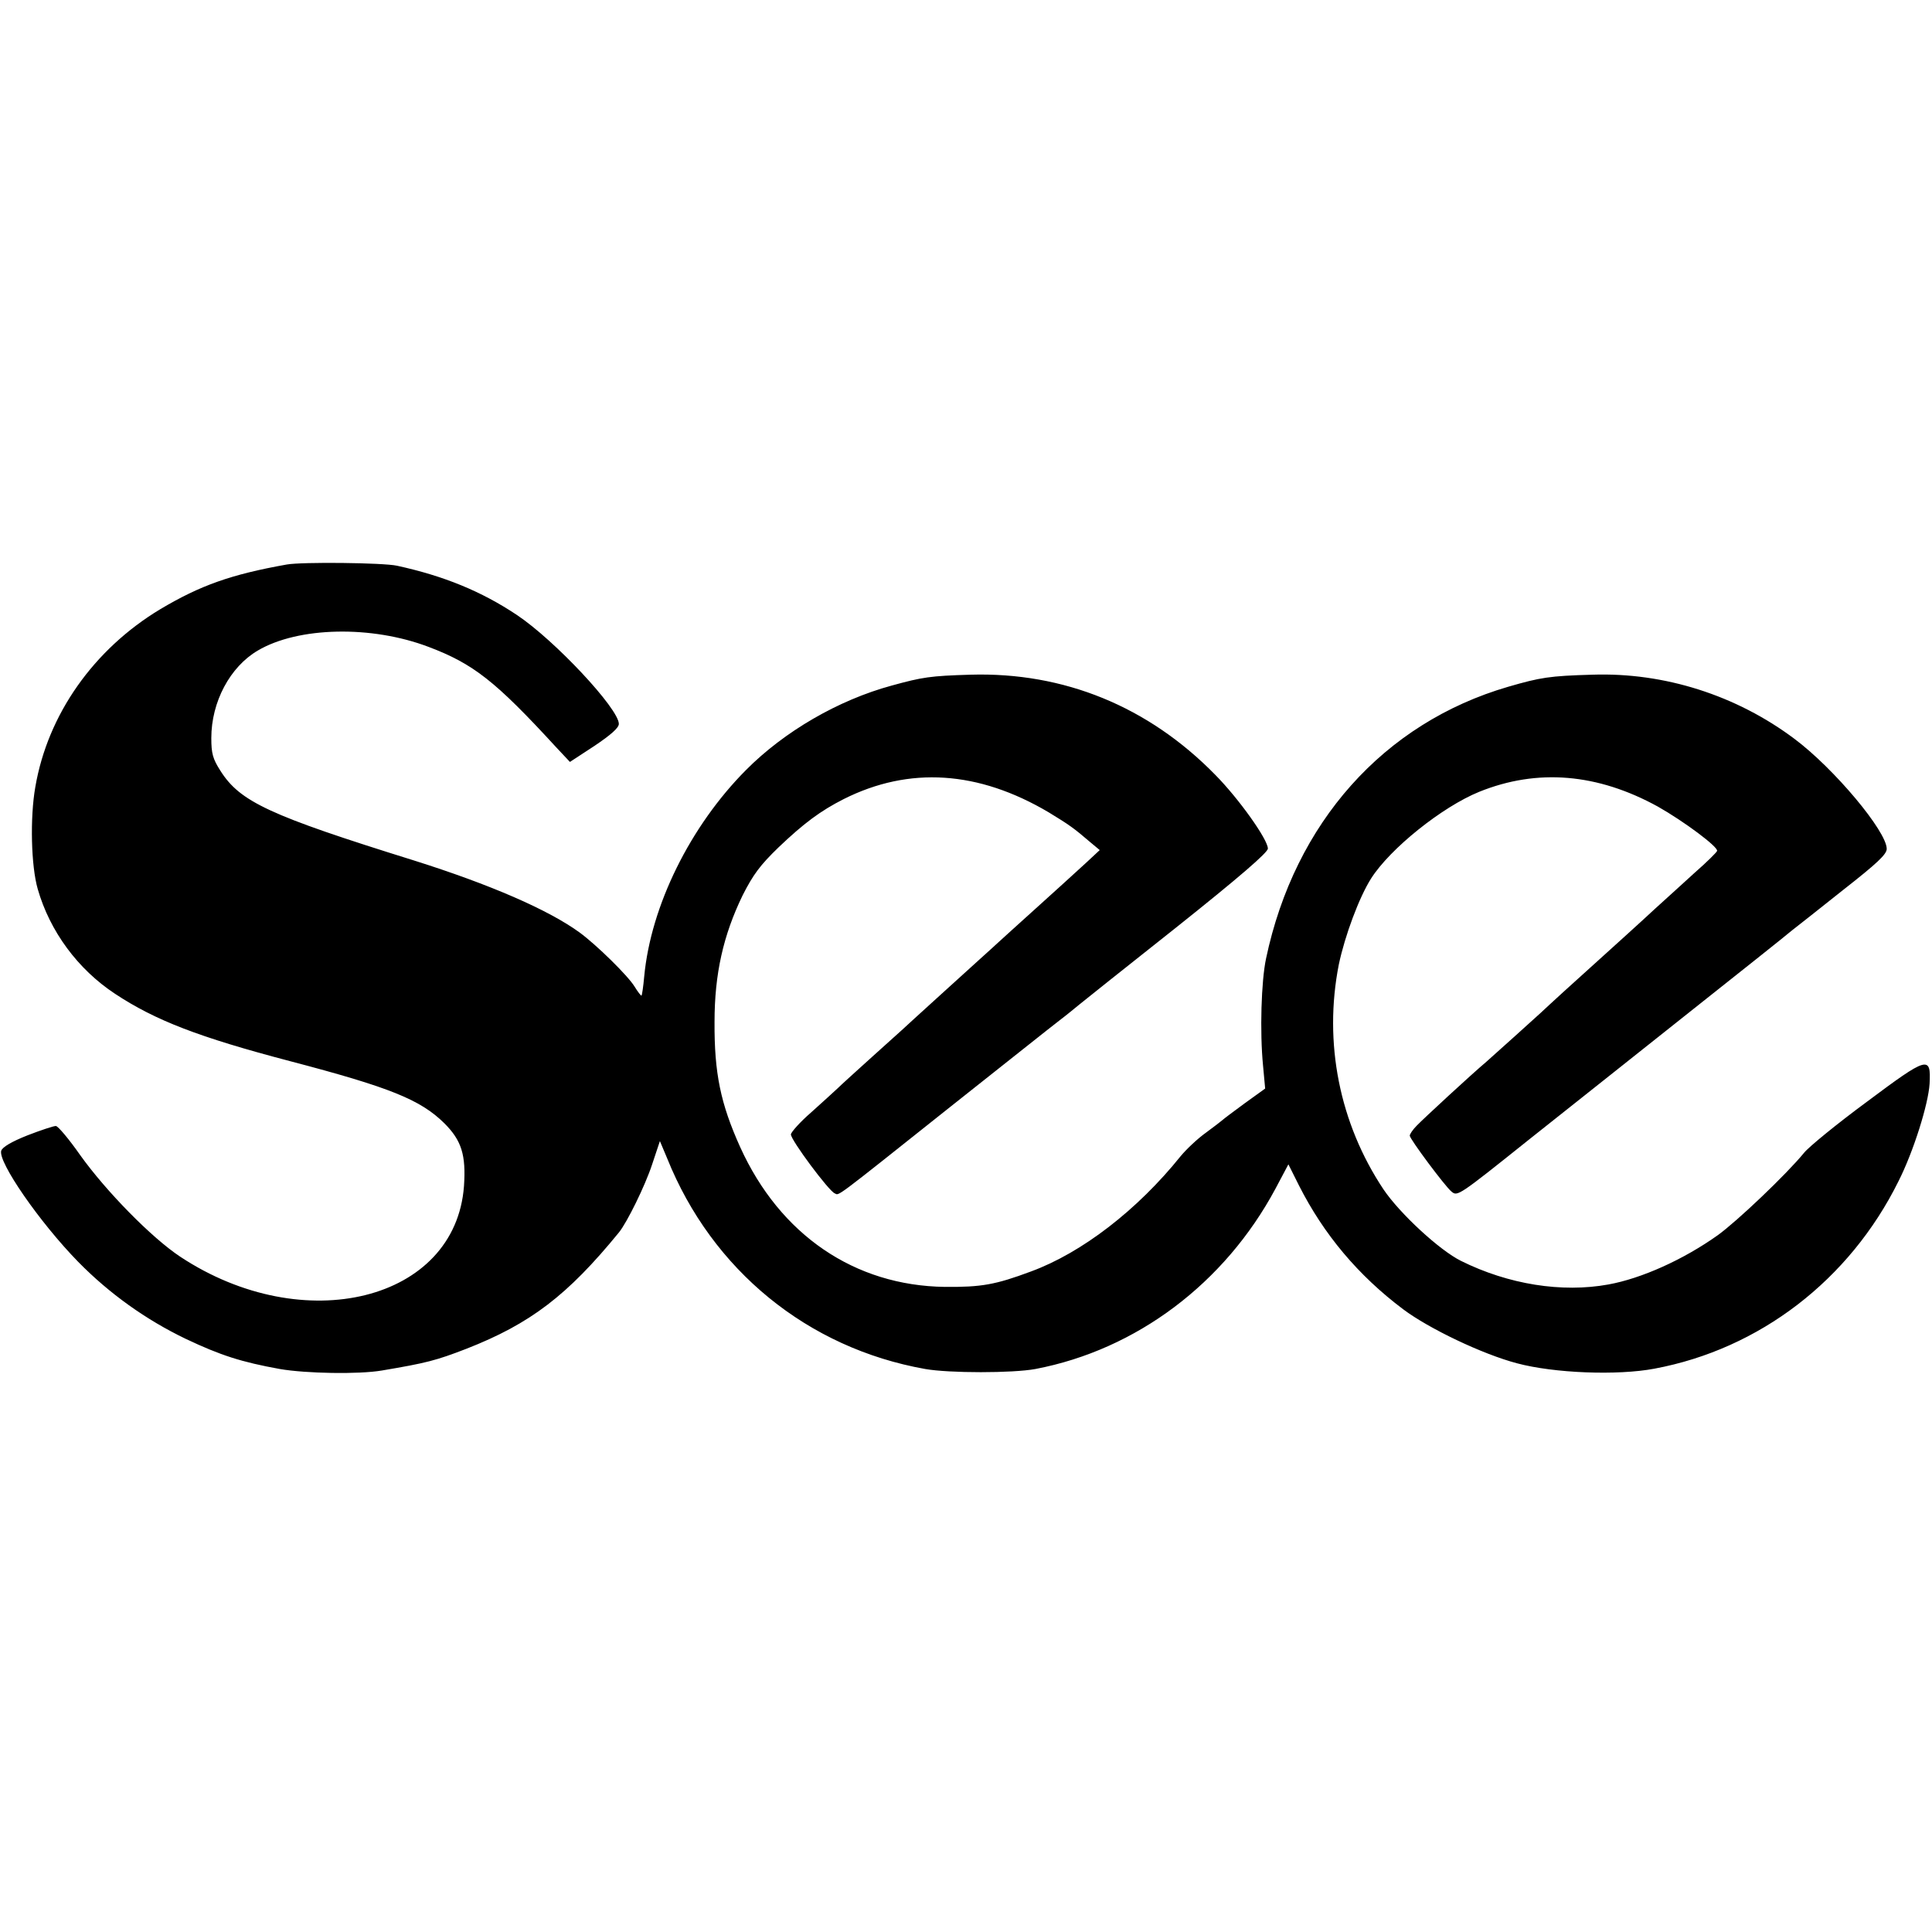
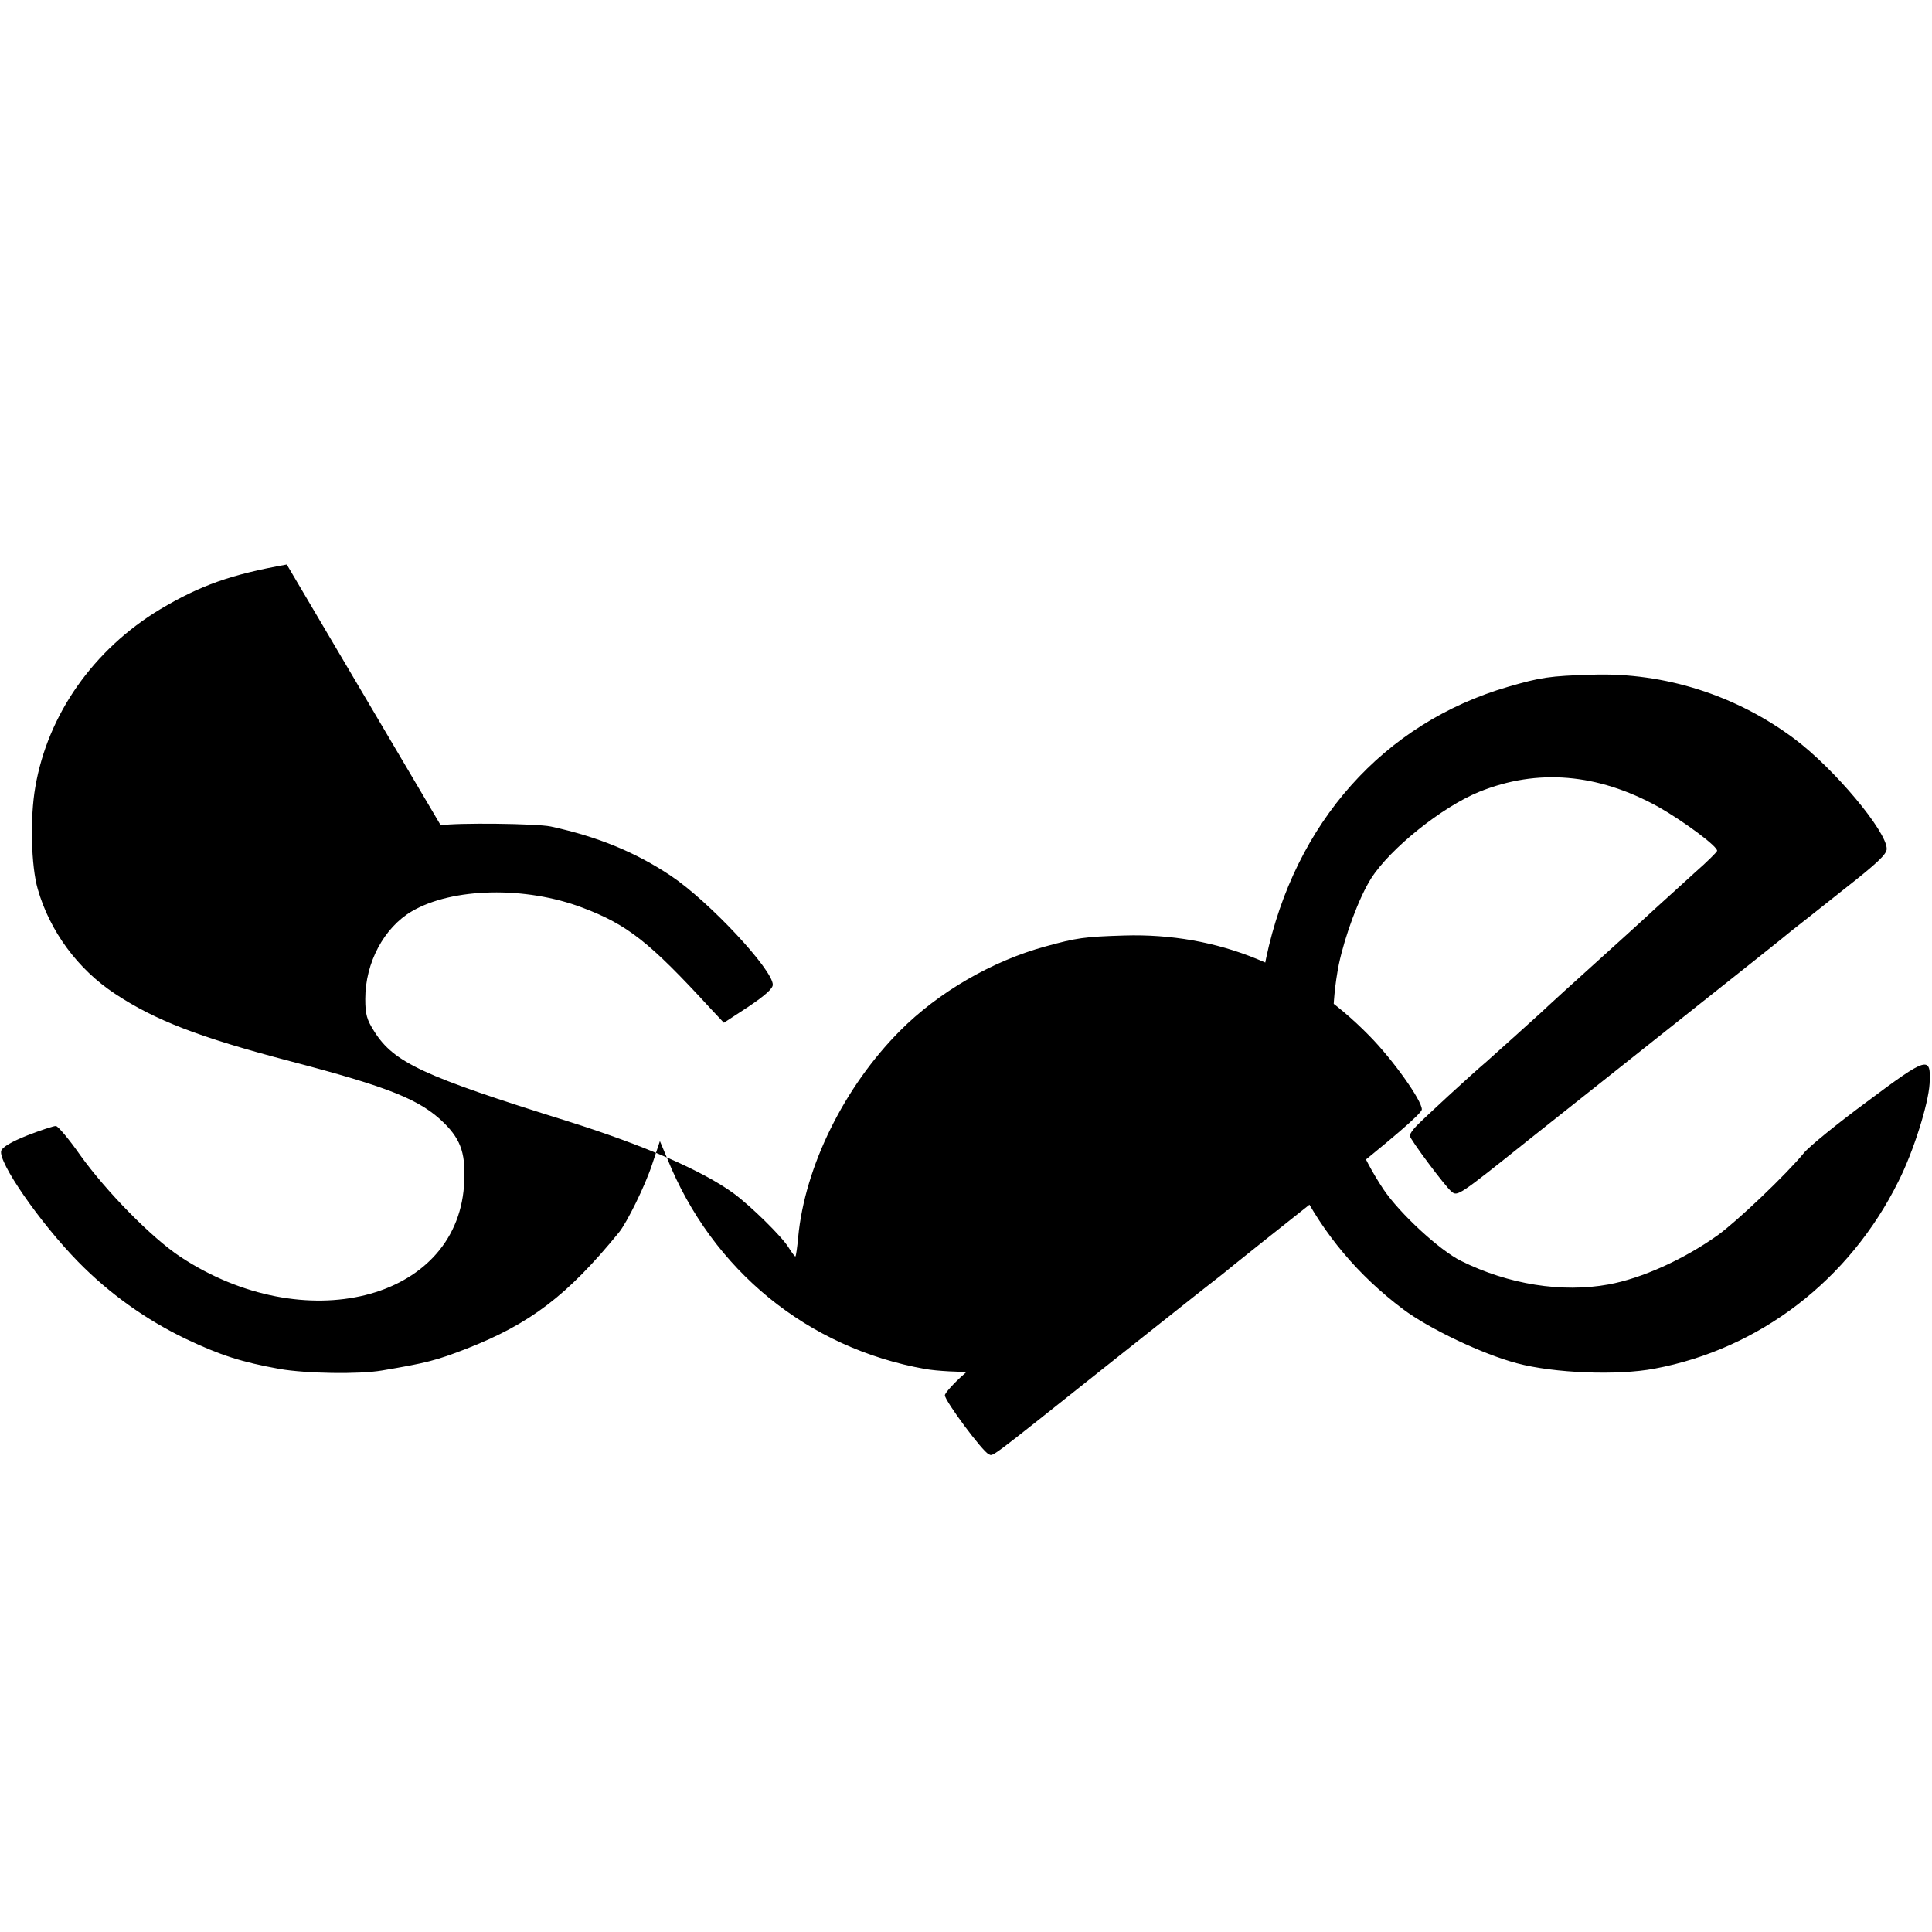
<svg xmlns="http://www.w3.org/2000/svg" version="1.0" width="640pt" height="640pt" viewBox="0 0 640 640" preserveAspectRatio="xMidYMid meet">
  <g transform="translate(0,640) scale(0.1,-0.1)" fill="#000000" stroke="none">
-     <path d="M950 4530 c-185 -33 -286 -69 -419 -148 -221 -133 -373 -349 -414 -589 -18 -102 -14 -262 8 -338 40 -140 133 -266 256 -347 133 -88 278 -144 579 -223 332 -87 433 -128 512 -206 57 -57 72 -105 65 -208 -28 -380 -530 -505 -940 -234 -95 63 -245 216 -331 336 -37 53 -74 97 -81 97 -8 0 -50 -14 -94 -31 -53 -21 -83 -39 -87 -51 -11 -37 127 -237 255 -368 104 -106 225 -192 356 -255 116 -55 185 -77 312 -100 87 -15 262 -18 338 -5 148 25 179 33 280 72 212 83 335 177 505 385 27 33 87 155 110 225 l26 78 24 -57 c149 -371 466 -629 855 -698 80 -14 289 -14 365 0 335 64 627 284 795 597 l43 81 35 -70 c82 -162 196 -298 345 -410 85 -64 263 -149 377 -179 123 -33 333 -41 455 -18 349 65 647 294 809 621 50 99 99 256 103 323 5 94 -6 91 -208 -60 -99 -73 -192 -149 -208 -169 -58 -71 -222 -227 -286 -273 -114 -81 -252 -143 -362 -163 -154 -28 -331 0 -488 78 -71 35 -203 157 -257 237 -146 219 -199 486 -148 745 20 95 67 222 107 285 63 99 235 237 358 287 193 78 392 61 592 -49 85 -48 201 -134 196 -147 -2 -5 -34 -37 -73 -71 -38 -35 -97 -88 -131 -119 -55 -51 -96 -88 -304 -276 -36 -33 -70 -64 -76 -70 -15 -14 -154 -139 -180 -162 -51 -43 -210 -190 -231 -212 -13 -13 -23 -28 -23 -33 0 -11 117 -168 138 -185 20 -17 22 -16 257 172 105 83 336 267 515 409 179 142 339 269 355 283 17 13 94 74 172 136 111 87 143 117 143 135 0 58 -174 266 -305 364 -193 145 -432 221 -670 213 -142 -4 -172 -9 -279 -40 -412 -120 -707 -450 -802 -900 -16 -75 -21 -243 -10 -355 l7 -76 -68 -49 c-37 -27 -70 -52 -73 -55 -3 -3 -28 -22 -55 -42 -28 -20 -65 -55 -84 -78 -143 -178 -327 -320 -496 -382 -118 -44 -164 -52 -285 -51 -299 4 -546 172 -678 463 -65 144 -86 245 -85 415 0 159 29 287 93 419 35 69 58 100 119 159 84 80 139 121 216 160 217 109 446 94 679 -44 69 -42 83 -52 139 -100 l30 -25 -44 -41 c-60 -55 -91 -83 -184 -167 -43 -39 -91 -82 -106 -96 -15 -14 -44 -40 -65 -59 -43 -39 -246 -223 -254 -231 -3 -3 -48 -43 -100 -90 -52 -47 -104 -94 -115 -105 -12 -11 -51 -47 -88 -80 -37 -32 -67 -66 -67 -73 0 -19 126 -188 145 -195 16 -7 -11 -27 385 288 173 137 335 266 360 285 25 19 54 43 65 52 11 9 156 125 323 257 207 165 302 247 302 260 0 30 -96 165 -174 244 -222 227 -502 341 -811 332 -134 -4 -159 -8 -261 -36 -177 -48 -356 -152 -483 -280 -184 -185 -315 -449 -337 -684 -3 -33 -7 -61 -9 -63 -1 -2 -12 12 -23 30 -22 36 -126 138 -182 179 -103 75 -296 159 -550 239 -478 149 -575 194 -640 297 -25 39 -30 57 -30 108 0 120 62 236 154 290 134 79 377 84 566 12 148 -56 221 -113 422 -332 l46 -49 81 53 c55 37 81 60 81 73 0 50 -212 277 -338 361 -117 78 -241 129 -397 163 -46 10 -314 13 -365 4z" />
+     <path d="M950 4530 c-185 -33 -286 -69 -419 -148 -221 -133 -373 -349 -414 -589 -18 -102 -14 -262 8 -338 40 -140 133 -266 256 -347 133 -88 278 -144 579 -223 332 -87 433 -128 512 -206 57 -57 72 -105 65 -208 -28 -380 -530 -505 -940 -234 -95 63 -245 216 -331 336 -37 53 -74 97 -81 97 -8 0 -50 -14 -94 -31 -53 -21 -83 -39 -87 -51 -11 -37 127 -237 255 -368 104 -106 225 -192 356 -255 116 -55 185 -77 312 -100 87 -15 262 -18 338 -5 148 25 179 33 280 72 212 83 335 177 505 385 27 33 87 155 110 225 l26 78 24 -57 c149 -371 466 -629 855 -698 80 -14 289 -14 365 0 335 64 627 284 795 597 l43 81 35 -70 c82 -162 196 -298 345 -410 85 -64 263 -149 377 -179 123 -33 333 -41 455 -18 349 65 647 294 809 621 50 99 99 256 103 323 5 94 -6 91 -208 -60 -99 -73 -192 -149 -208 -169 -58 -71 -222 -227 -286 -273 -114 -81 -252 -143 -362 -163 -154 -28 -331 0 -488 78 -71 35 -203 157 -257 237 -146 219 -199 486 -148 745 20 95 67 222 107 285 63 99 235 237 358 287 193 78 392 61 592 -49 85 -48 201 -134 196 -147 -2 -5 -34 -37 -73 -71 -38 -35 -97 -88 -131 -119 -55 -51 -96 -88 -304 -276 -36 -33 -70 -64 -76 -70 -15 -14 -154 -139 -180 -162 -51 -43 -210 -190 -231 -212 -13 -13 -23 -28 -23 -33 0 -11 117 -168 138 -185 20 -17 22 -16 257 172 105 83 336 267 515 409 179 142 339 269 355 283 17 13 94 74 172 136 111 87 143 117 143 135 0 58 -174 266 -305 364 -193 145 -432 221 -670 213 -142 -4 -172 -9 -279 -40 -412 -120 -707 -450 -802 -900 -16 -75 -21 -243 -10 -355 l7 -76 -68 -49 l30 -25 -44 -41 c-60 -55 -91 -83 -184 -167 -43 -39 -91 -82 -106 -96 -15 -14 -44 -40 -65 -59 -43 -39 -246 -223 -254 -231 -3 -3 -48 -43 -100 -90 -52 -47 -104 -94 -115 -105 -12 -11 -51 -47 -88 -80 -37 -32 -67 -66 -67 -73 0 -19 126 -188 145 -195 16 -7 -11 -27 385 288 173 137 335 266 360 285 25 19 54 43 65 52 11 9 156 125 323 257 207 165 302 247 302 260 0 30 -96 165 -174 244 -222 227 -502 341 -811 332 -134 -4 -159 -8 -261 -36 -177 -48 -356 -152 -483 -280 -184 -185 -315 -449 -337 -684 -3 -33 -7 -61 -9 -63 -1 -2 -12 12 -23 30 -22 36 -126 138 -182 179 -103 75 -296 159 -550 239 -478 149 -575 194 -640 297 -25 39 -30 57 -30 108 0 120 62 236 154 290 134 79 377 84 566 12 148 -56 221 -113 422 -332 l46 -49 81 53 c55 37 81 60 81 73 0 50 -212 277 -338 361 -117 78 -241 129 -397 163 -46 10 -314 13 -365 4z" />
  </g>
</svg>